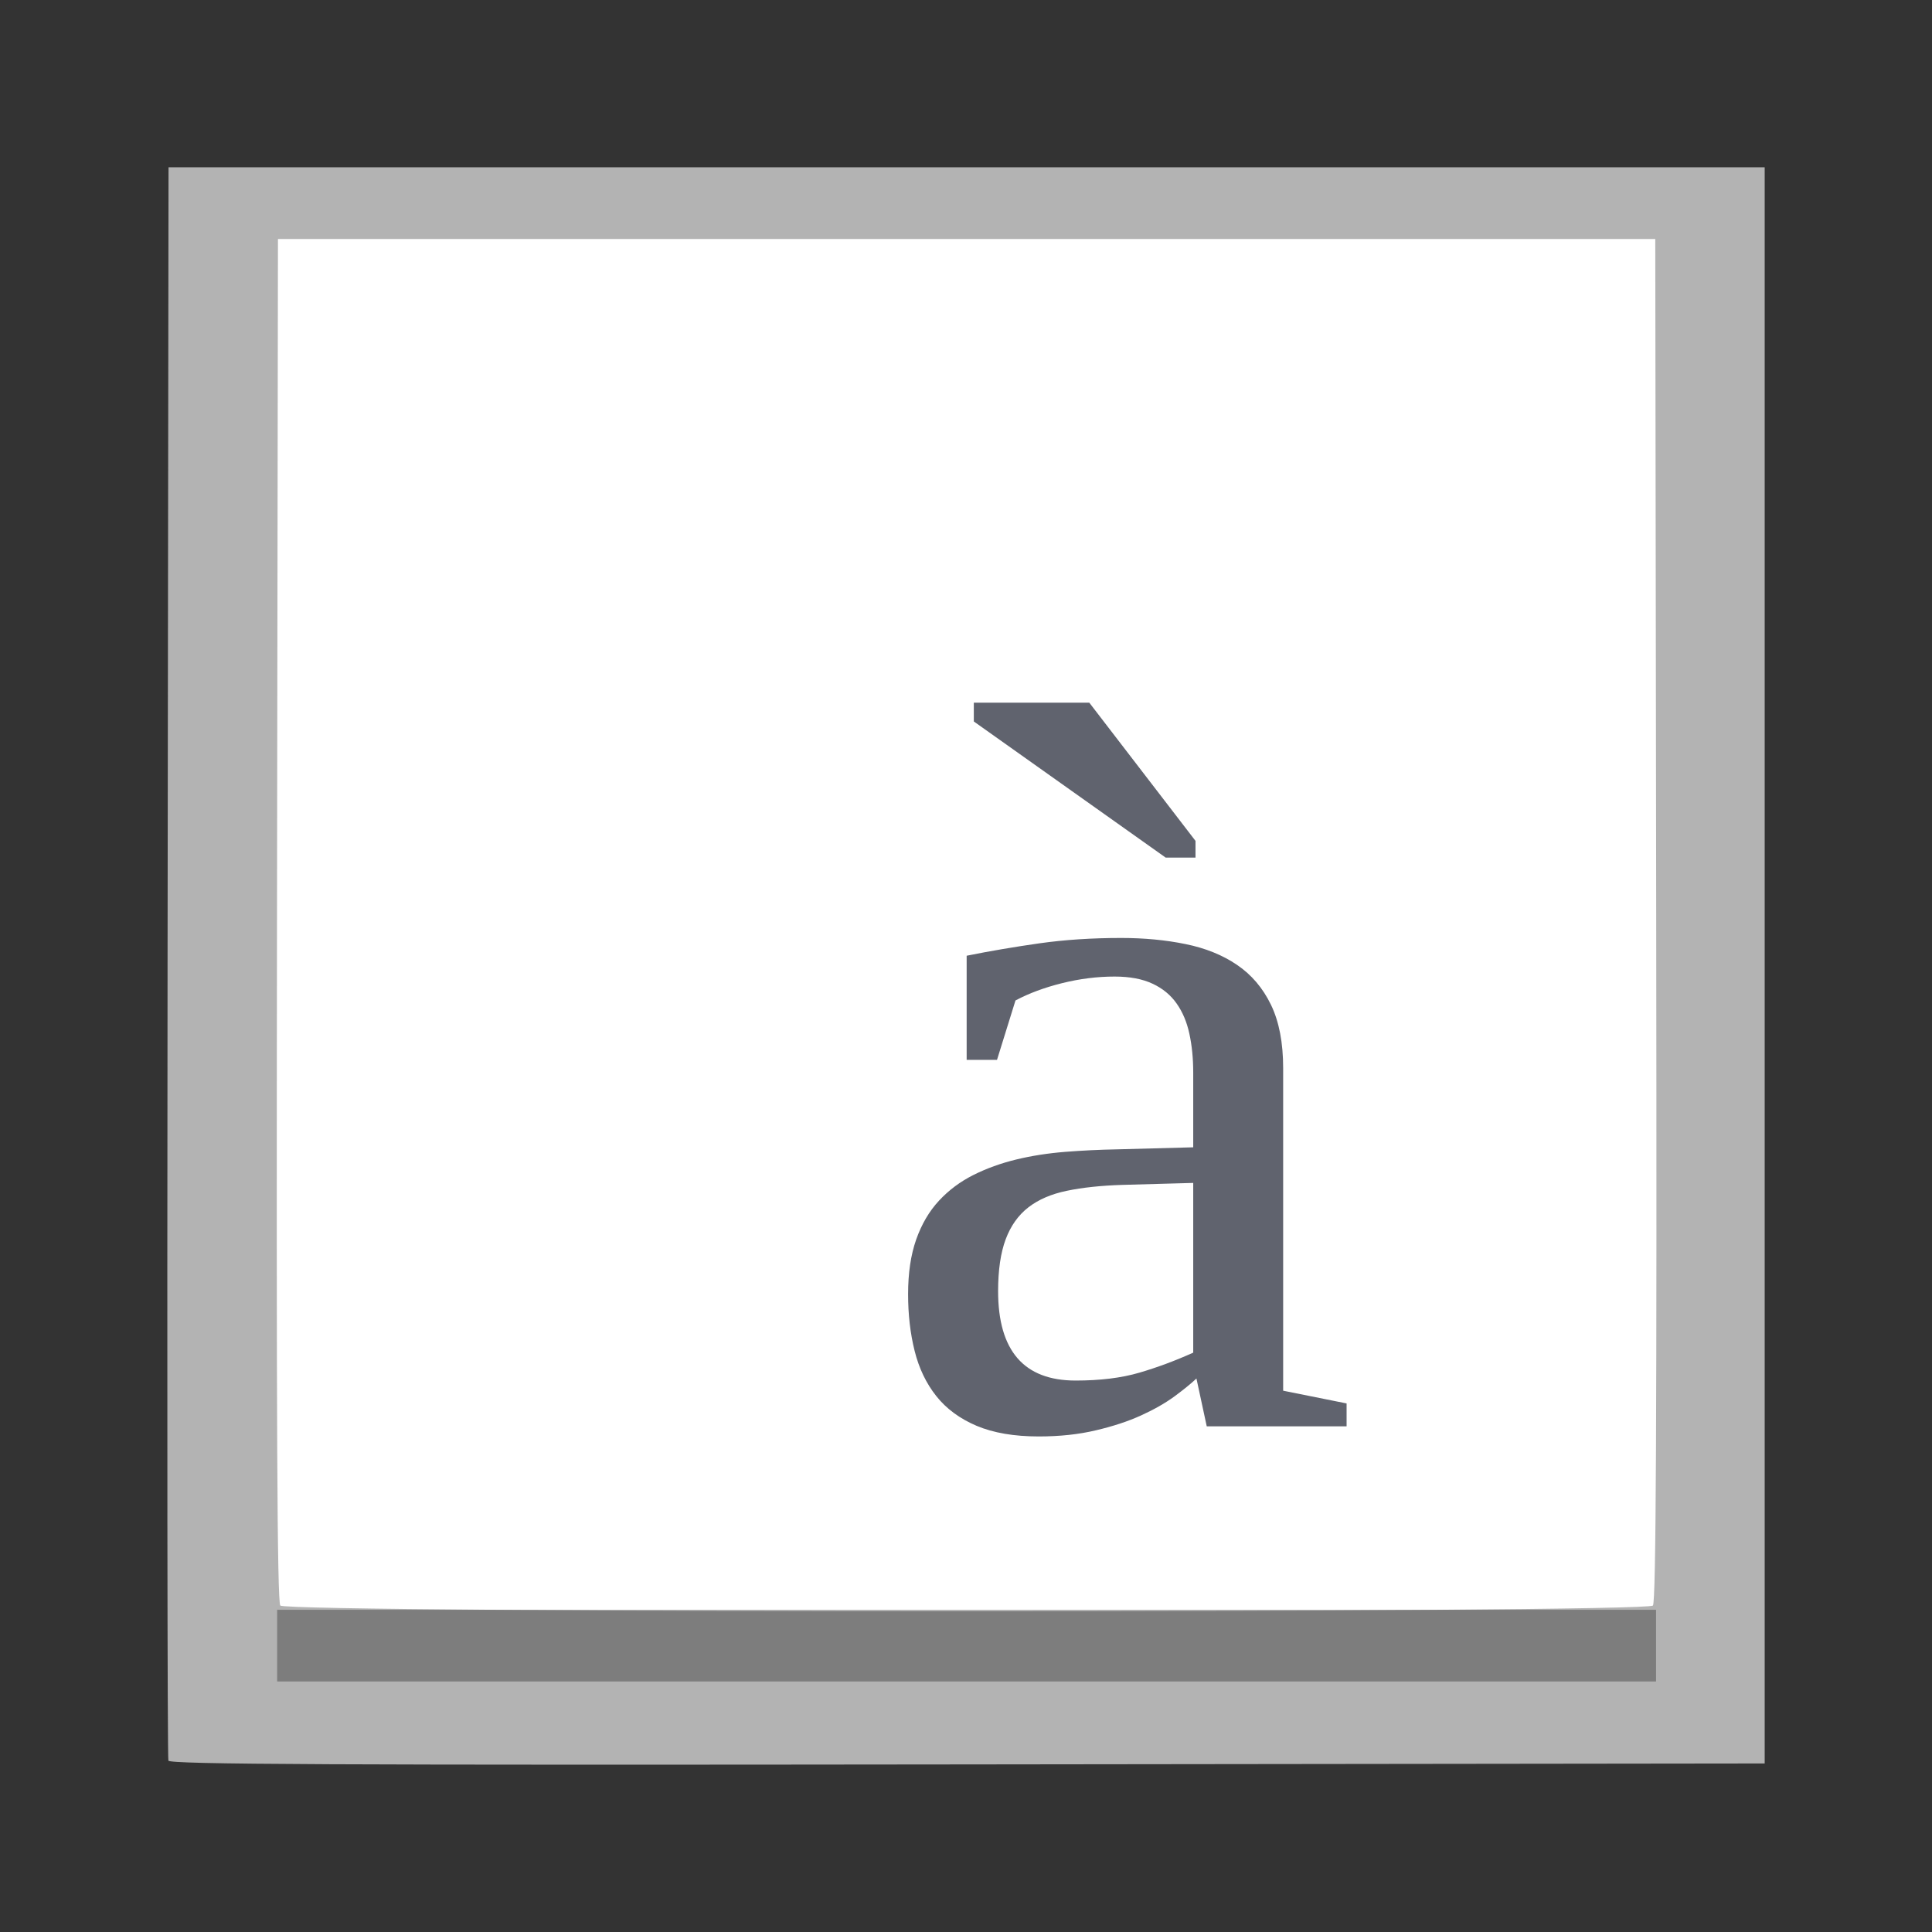
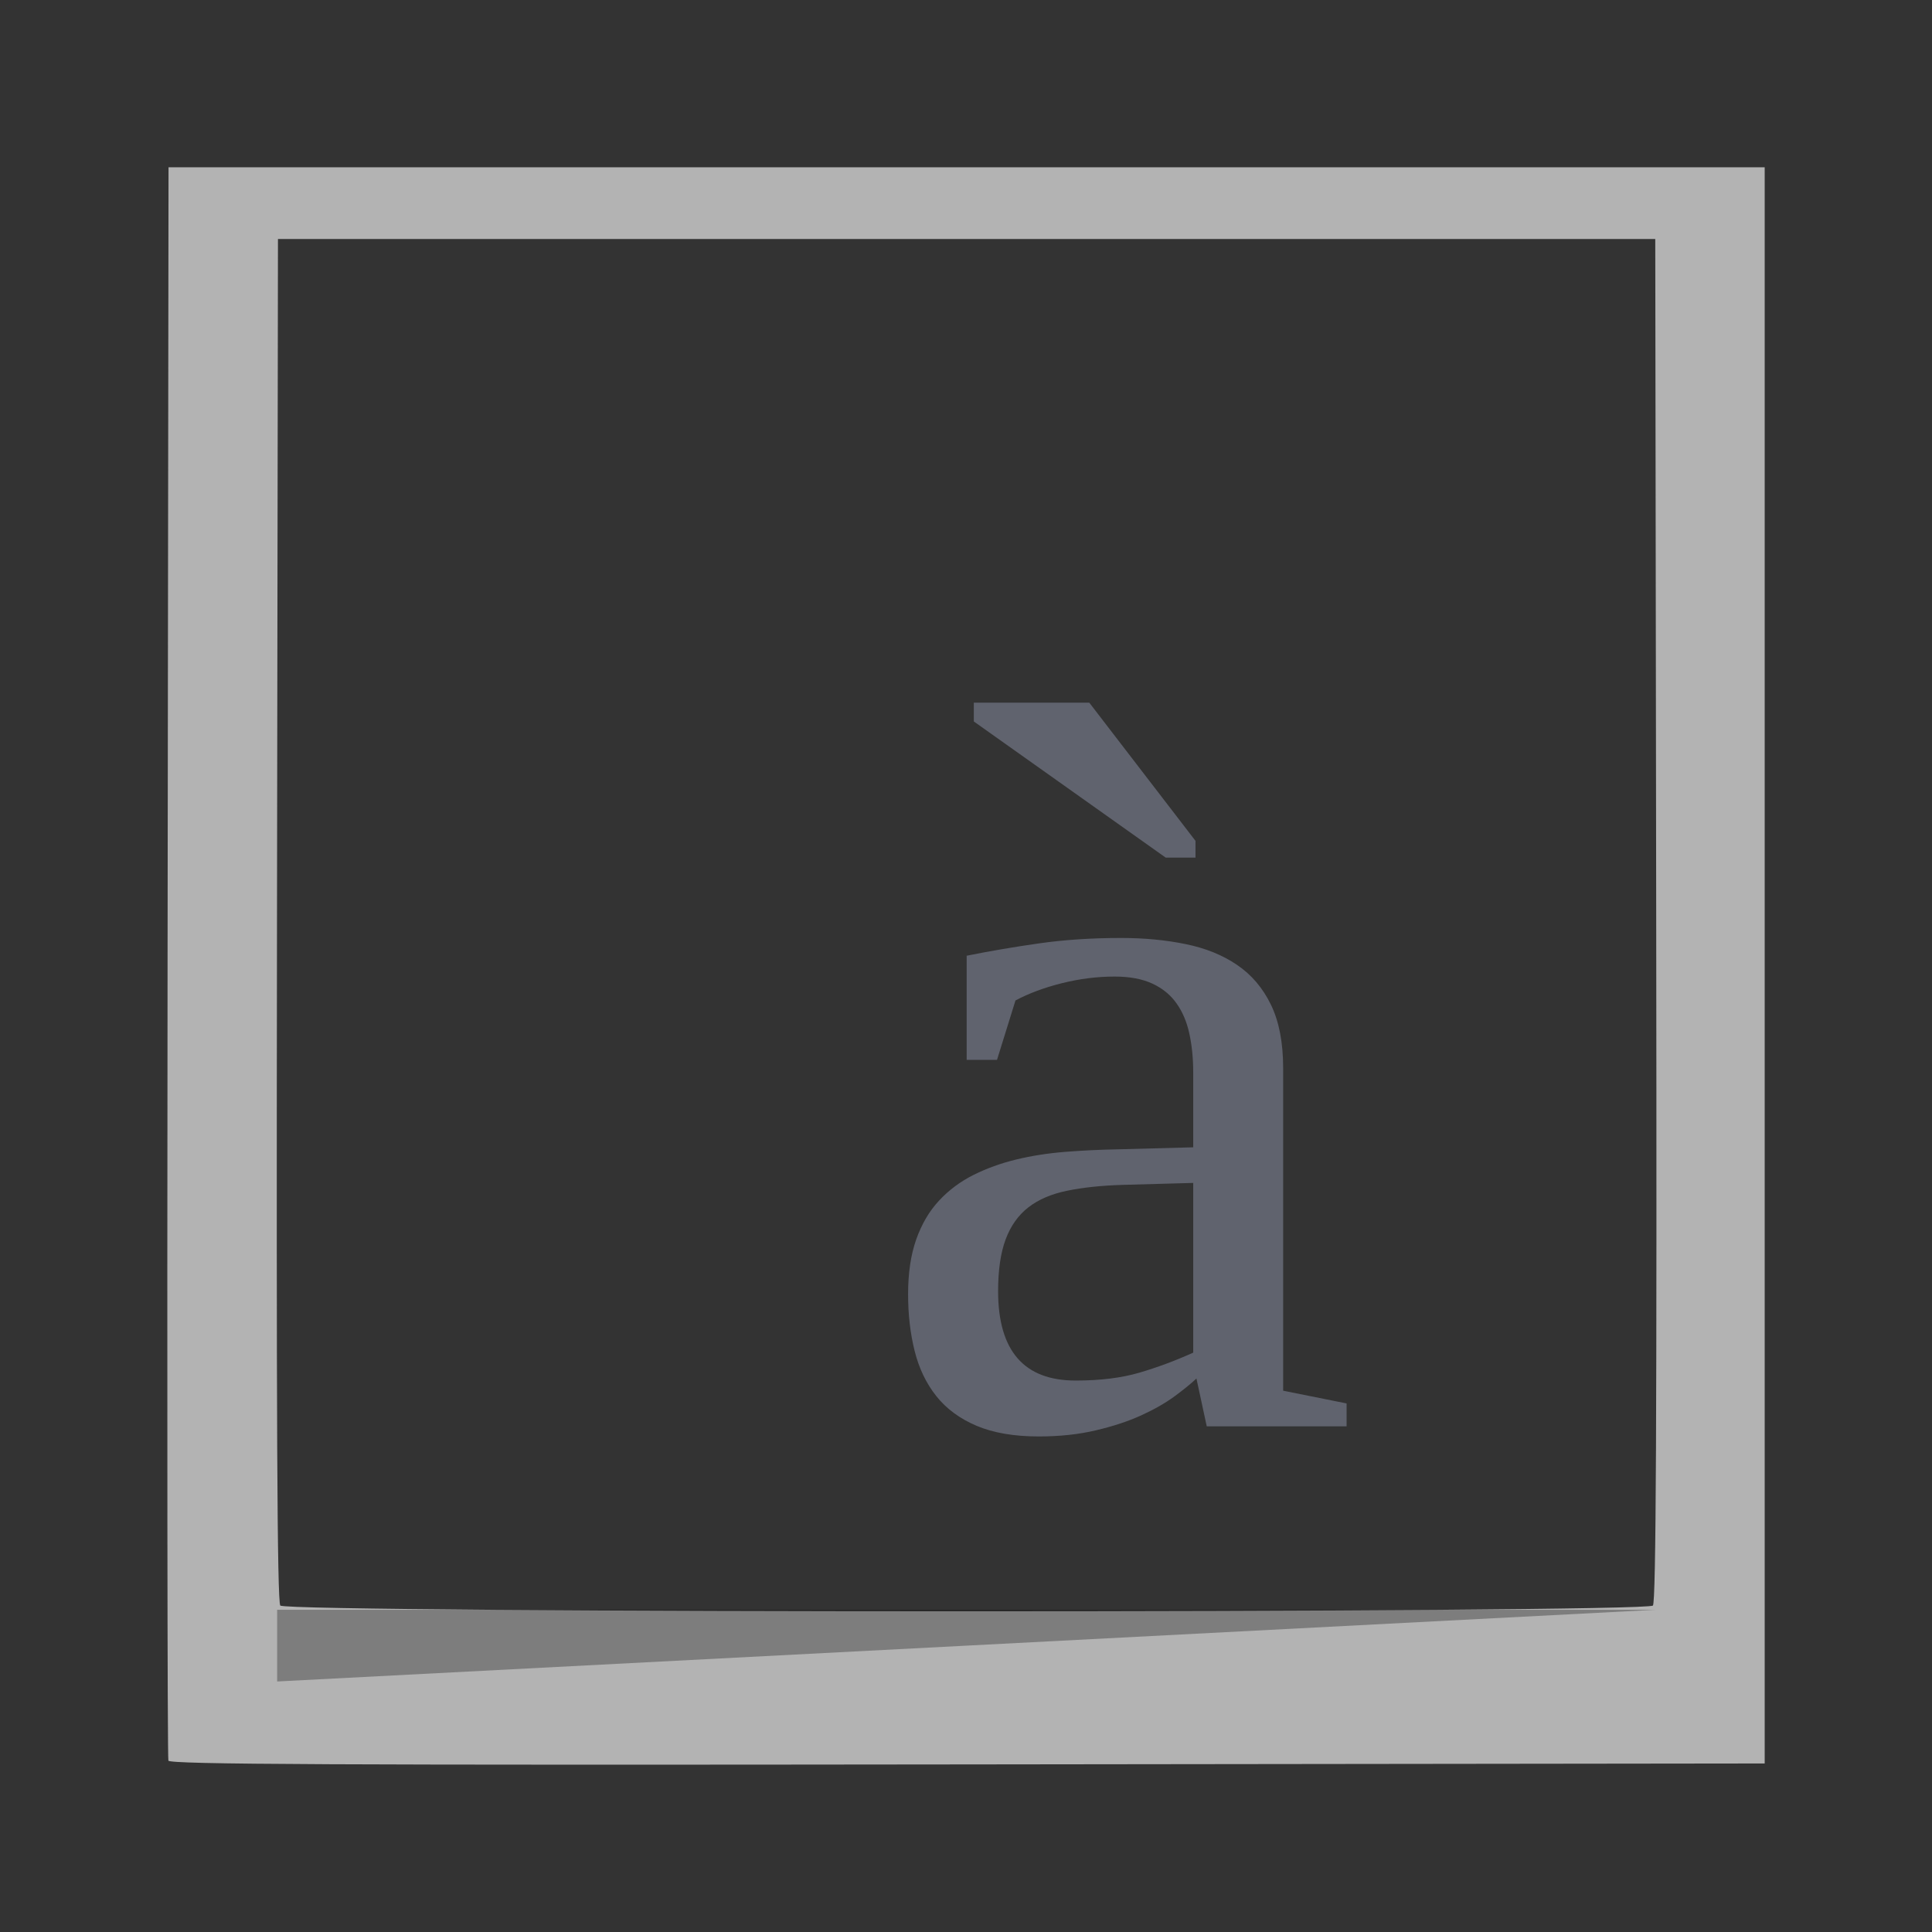
<svg xmlns="http://www.w3.org/2000/svg" xmlns:xlink="http://www.w3.org/1999/xlink" width="384pt" height="384pt" version="1.1" viewBox="0 0 384 384">
  <rect x="0" y="0" width="384" height="384" fill="#333333" stroke="none" />
  <defs>
    <symbol id="glyph0-1" overflow="visible">
      <path d="M 50.094 -97.062 C 54.688 -97.062 58.957 -96.656 62.906 -95.844 C 66.863 -95.039 70.273 -93.66 73.141 -91.703 C 76.016 -89.754 78.258 -87.113 79.875 -83.781 C 81.488 -80.445 82.297 -76.254 82.297 -71.203 L 82.297 -7.078 L 94.906 -4.547 L 94.906 0 L 67.109 0 L 65.062 -9.5 C 63.988 -8.488 62.535 -7.305 60.703 -5.953 C 58.867 -4.609 56.66 -3.348 54.078 -2.172 C 51.492 -0.992 48.492 -0.004 45.078 0.797 C 41.672 1.609 37.883 2.016 33.719 2.016 C 28.832 2.016 24.719 1.312 21.375 -0.094 C 18.039 -1.508 15.367 -3.477 13.359 -6 C 11.348 -8.531 9.91 -11.531 9.047 -15 C 8.18 -18.469 7.75 -22.223 7.75 -26.266 C 7.75 -30.441 8.285 -34.062 9.359 -37.125 C 10.441 -40.188 11.953 -42.758 13.891 -44.844 C 15.836 -46.938 18.117 -48.641 20.734 -49.953 C 23.359 -51.266 26.195 -52.289 29.25 -53.031 C 32.301 -53.77 35.531 -54.273 38.938 -54.547 C 42.352 -54.816 45.785 -54.984 49.234 -55.047 L 64.422 -55.453 L 64.422 -70.297 C 64.422 -73.129 64.164 -75.707 63.656 -78.031 C 63.156 -80.352 62.312 -82.352 61.125 -84.031 C 59.945 -85.719 58.352 -87.031 56.344 -87.969 C 54.332 -88.914 51.816 -89.391 48.797 -89.391 C 45.348 -89.391 41.863 -88.953 38.344 -88.078 C 34.832 -87.203 31.75 -86.055 29.094 -84.641 L 25.422 -72.828 L 19.391 -72.828 L 19.391 -93.531 C 24.055 -94.469 28.883 -95.289 33.875 -96 C 38.875 -96.707 44.281 -97.062 50.094 -97.062 Z M 64.422 -48.375 L 50.312 -47.984 C 46.07 -47.848 42.406 -47.457 39.312 -46.812 C 36.227 -46.176 33.68 -45.082 31.672 -43.531 C 29.66 -41.977 28.148 -39.852 27.141 -37.156 C 26.141 -34.469 25.641 -31.039 25.641 -26.875 C 25.641 -15.02 30.773 -9.094 41.047 -9.094 C 45.93 -9.094 50.148 -9.613 53.703 -10.656 C 57.254 -11.695 60.828 -13.023 64.422 -14.641 Z M 58.953 -113.031 L 20.812 -140.094 L 20.812 -143.828 L 43.766 -143.828 L 64.875 -116.359 L 64.875 -113.031 Z M 58.953 -113.031" />
    </symbol>
    <filter id="alpha" width="100%" height="100%" x="0%" y="0%" filterUnits="objectBoundingBox">
      <feColorMatrix in="SourceGraphic" type="matrix" values="0 0 0 0 1 0 0 0 0 1 0 0 0 0 1 0 0 0 1 0" />
    </filter>
    <mask id="mask0">
      <g filter="url(#alpha)">
        <rect width="384" height="384" x="0" y="0" style="fill:rgb(0%,0%,0%);fill-opacity:0.302" />
      </g>
    </mask>
    <clipPath id="clip1">
      <rect width="384" height="384" x="0" y="0" />
    </clipPath>
    <g id="surface5" clip-path="url(#clip1)">
-       <path style="fill:rgb(0%,0%,0%)" d="M 55.086 327.082 L 55.086 319.957 L 329.152 319.957 L 329.152 334.207 L 55.086 334.207 Z M 55.086 327.082" />
+       <path style="fill:rgb(0%,0%,0%)" d="M 55.086 327.082 L 55.086 319.957 L 329.152 319.957 L 55.086 334.207 Z M 55.086 327.082" />
    </g>
  </defs>
  <g>
-     <path style="fill:rgb(100.000%,100.000%,100.000%)" d="M 45.031 330.656 C 44.07 329.695 43.969 315.625 43.969 185.93 C 43.969 56.234 44.07 42.164 45.031 41.203 C 45.996 40.242 60.062 40.137 189.758 40.137 C 319.457 40.137 333.523 40.242 334.484 41.203 C 335.449 42.164 335.551 56.234 335.551 185.93 C 335.551 315.625 335.449 329.695 334.484 330.656 C 333.523 331.617 319.457 331.723 189.758 331.723 C 60.062 331.723 45.996 331.617 45.031 330.656 Z M 45.031 330.656" />
    <path style="fill:rgb(70.196%,70.196%,70.196%)" d="M 33.469 349.941 C 33.27 349.426 33.195 277.961 33.305 191.129 L 33.496 33.254 L 350.746 33.254 L 350.746 350.504 L 192.285 350.691 C 65.91 350.844 33.754 350.691 33.469 349.941 Z M 328.531 319.113 C 329.148 318.367 329.324 282.176 329.184 182.801 L 328.996 47.504 L 55.246 47.504 L 55.055 182.801 C 54.918 282.176 55.09 318.367 55.711 319.113 C 56.969 320.629 327.27 320.629 328.531 319.113 Z M 328.531 319.113" />
    <use mask="url(#mask0)" xlink:href="#surface5" />
    <g style="fill:rgb(37.647%,38.823%,43.137%)">
      <use x="172.74" y="283.49" xlink:href="#glyph0-1" />
    </g>
  </g>
</svg>